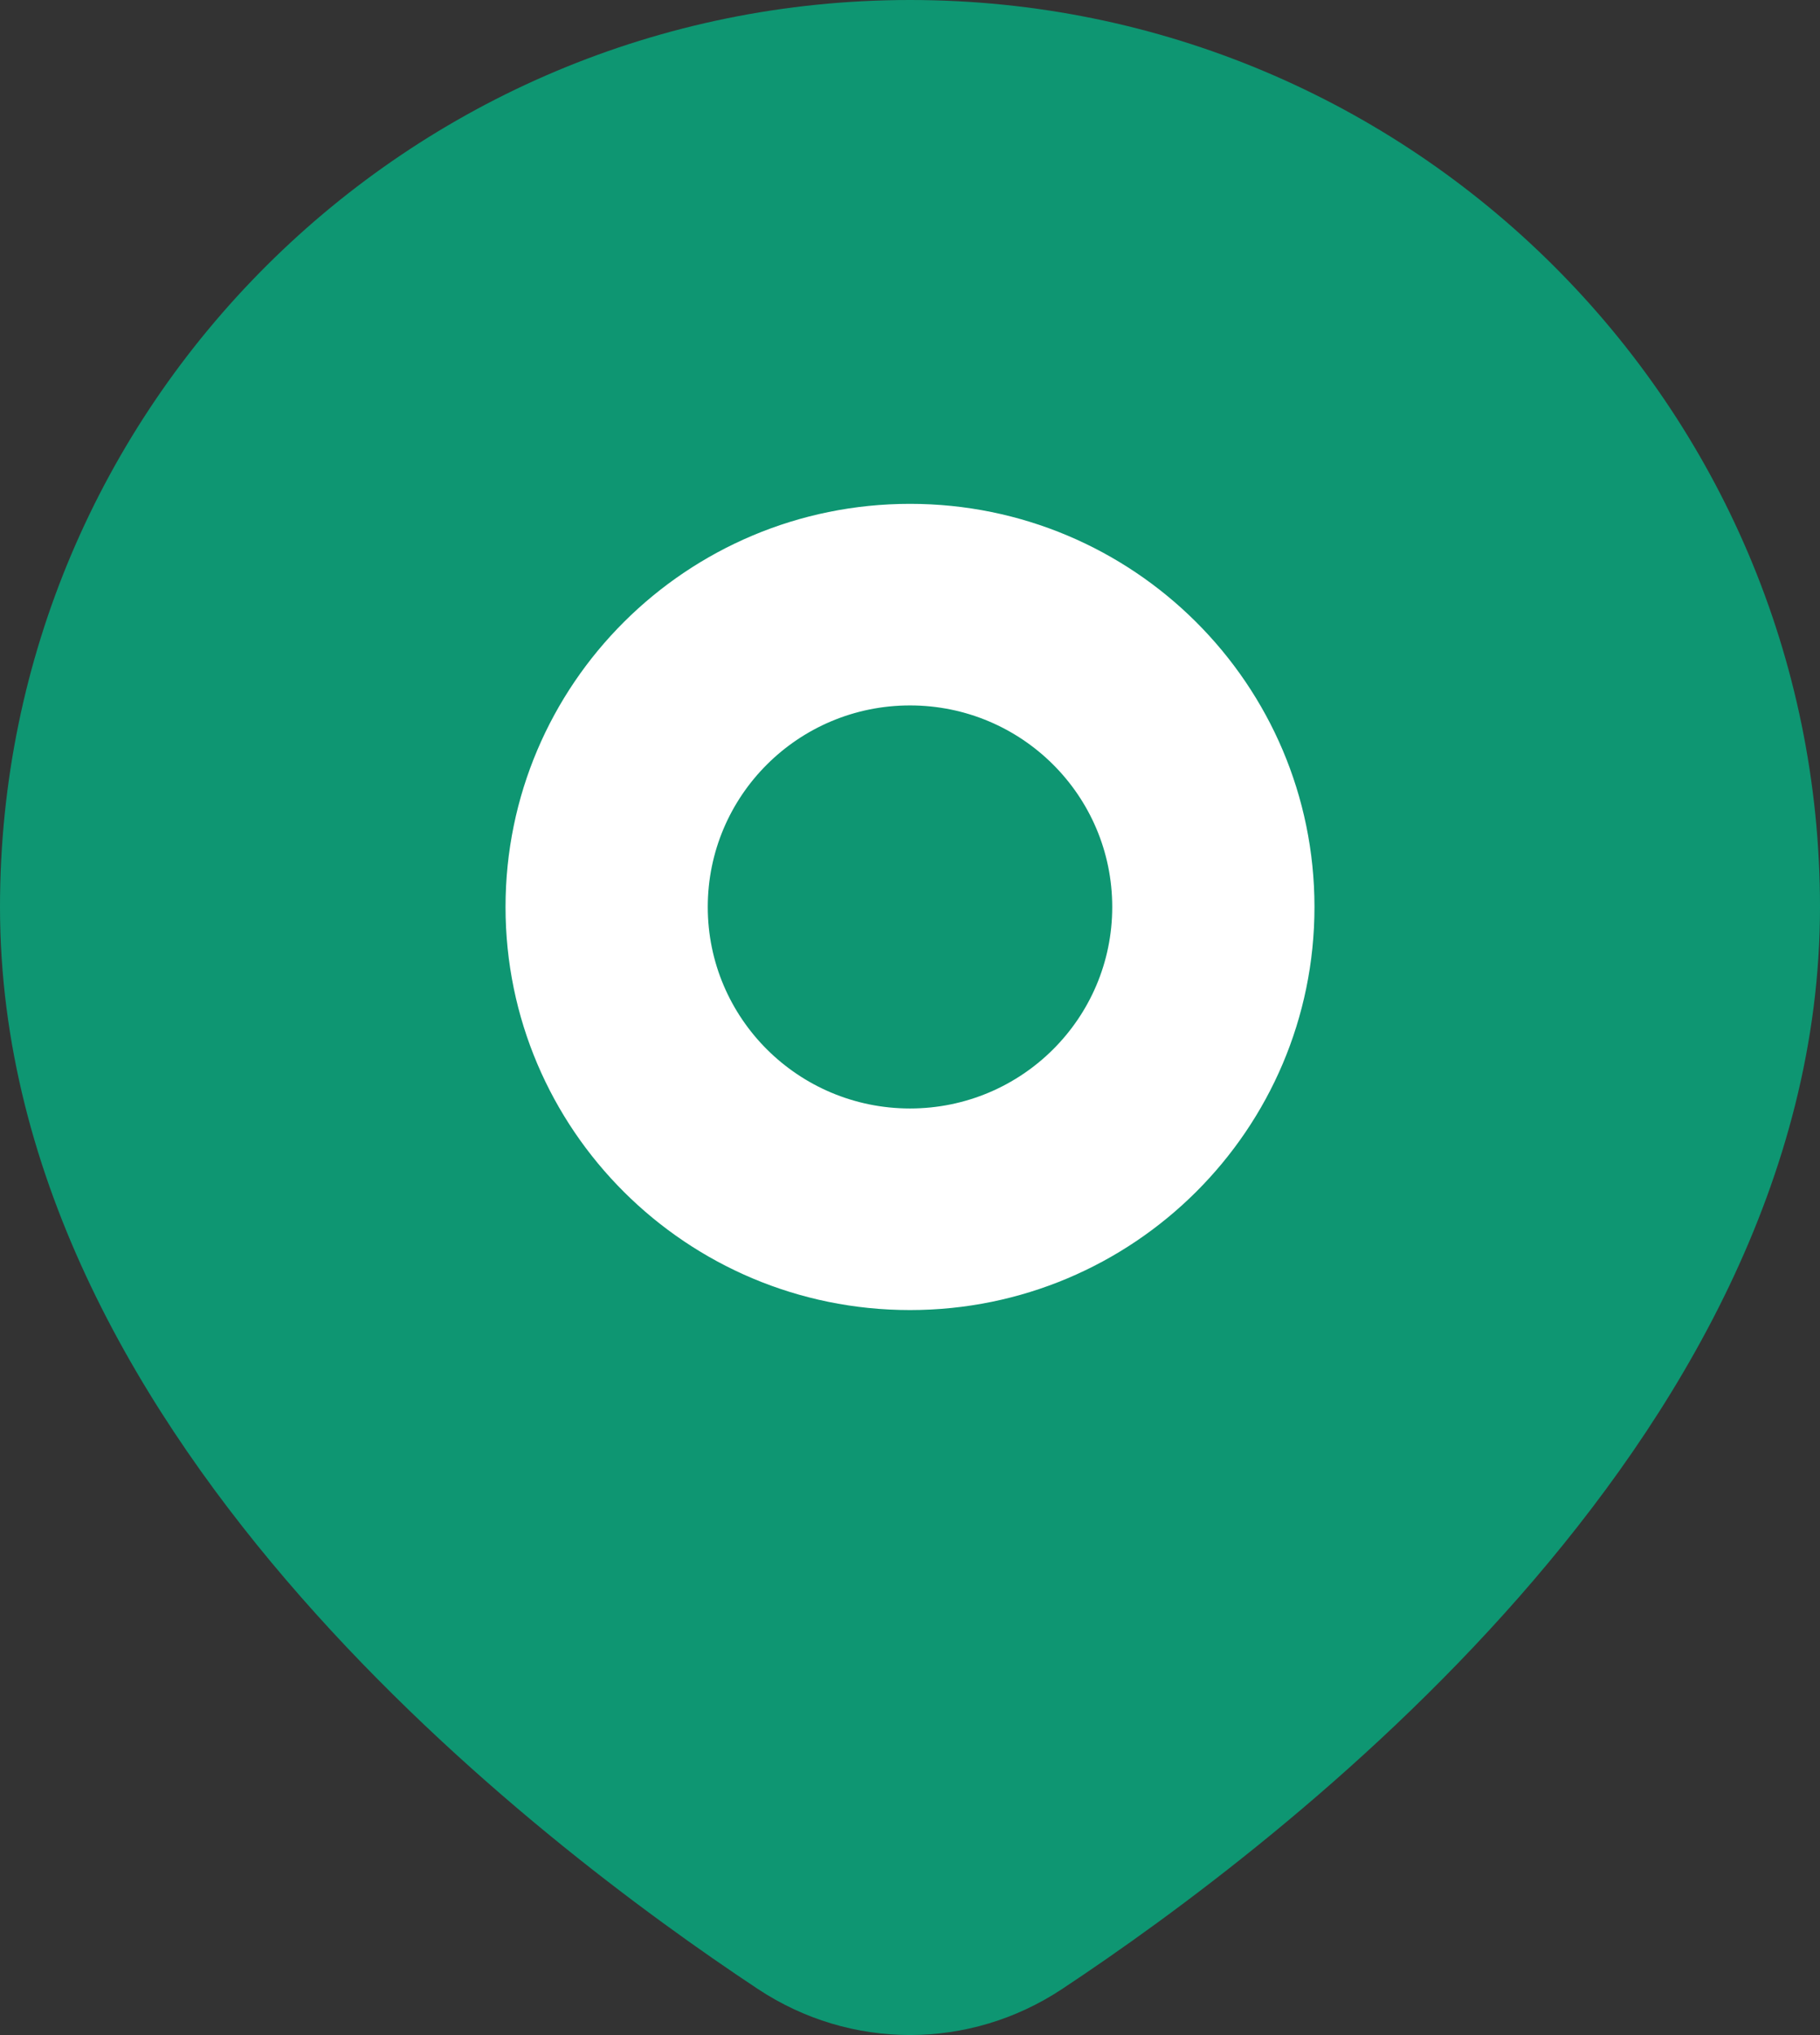
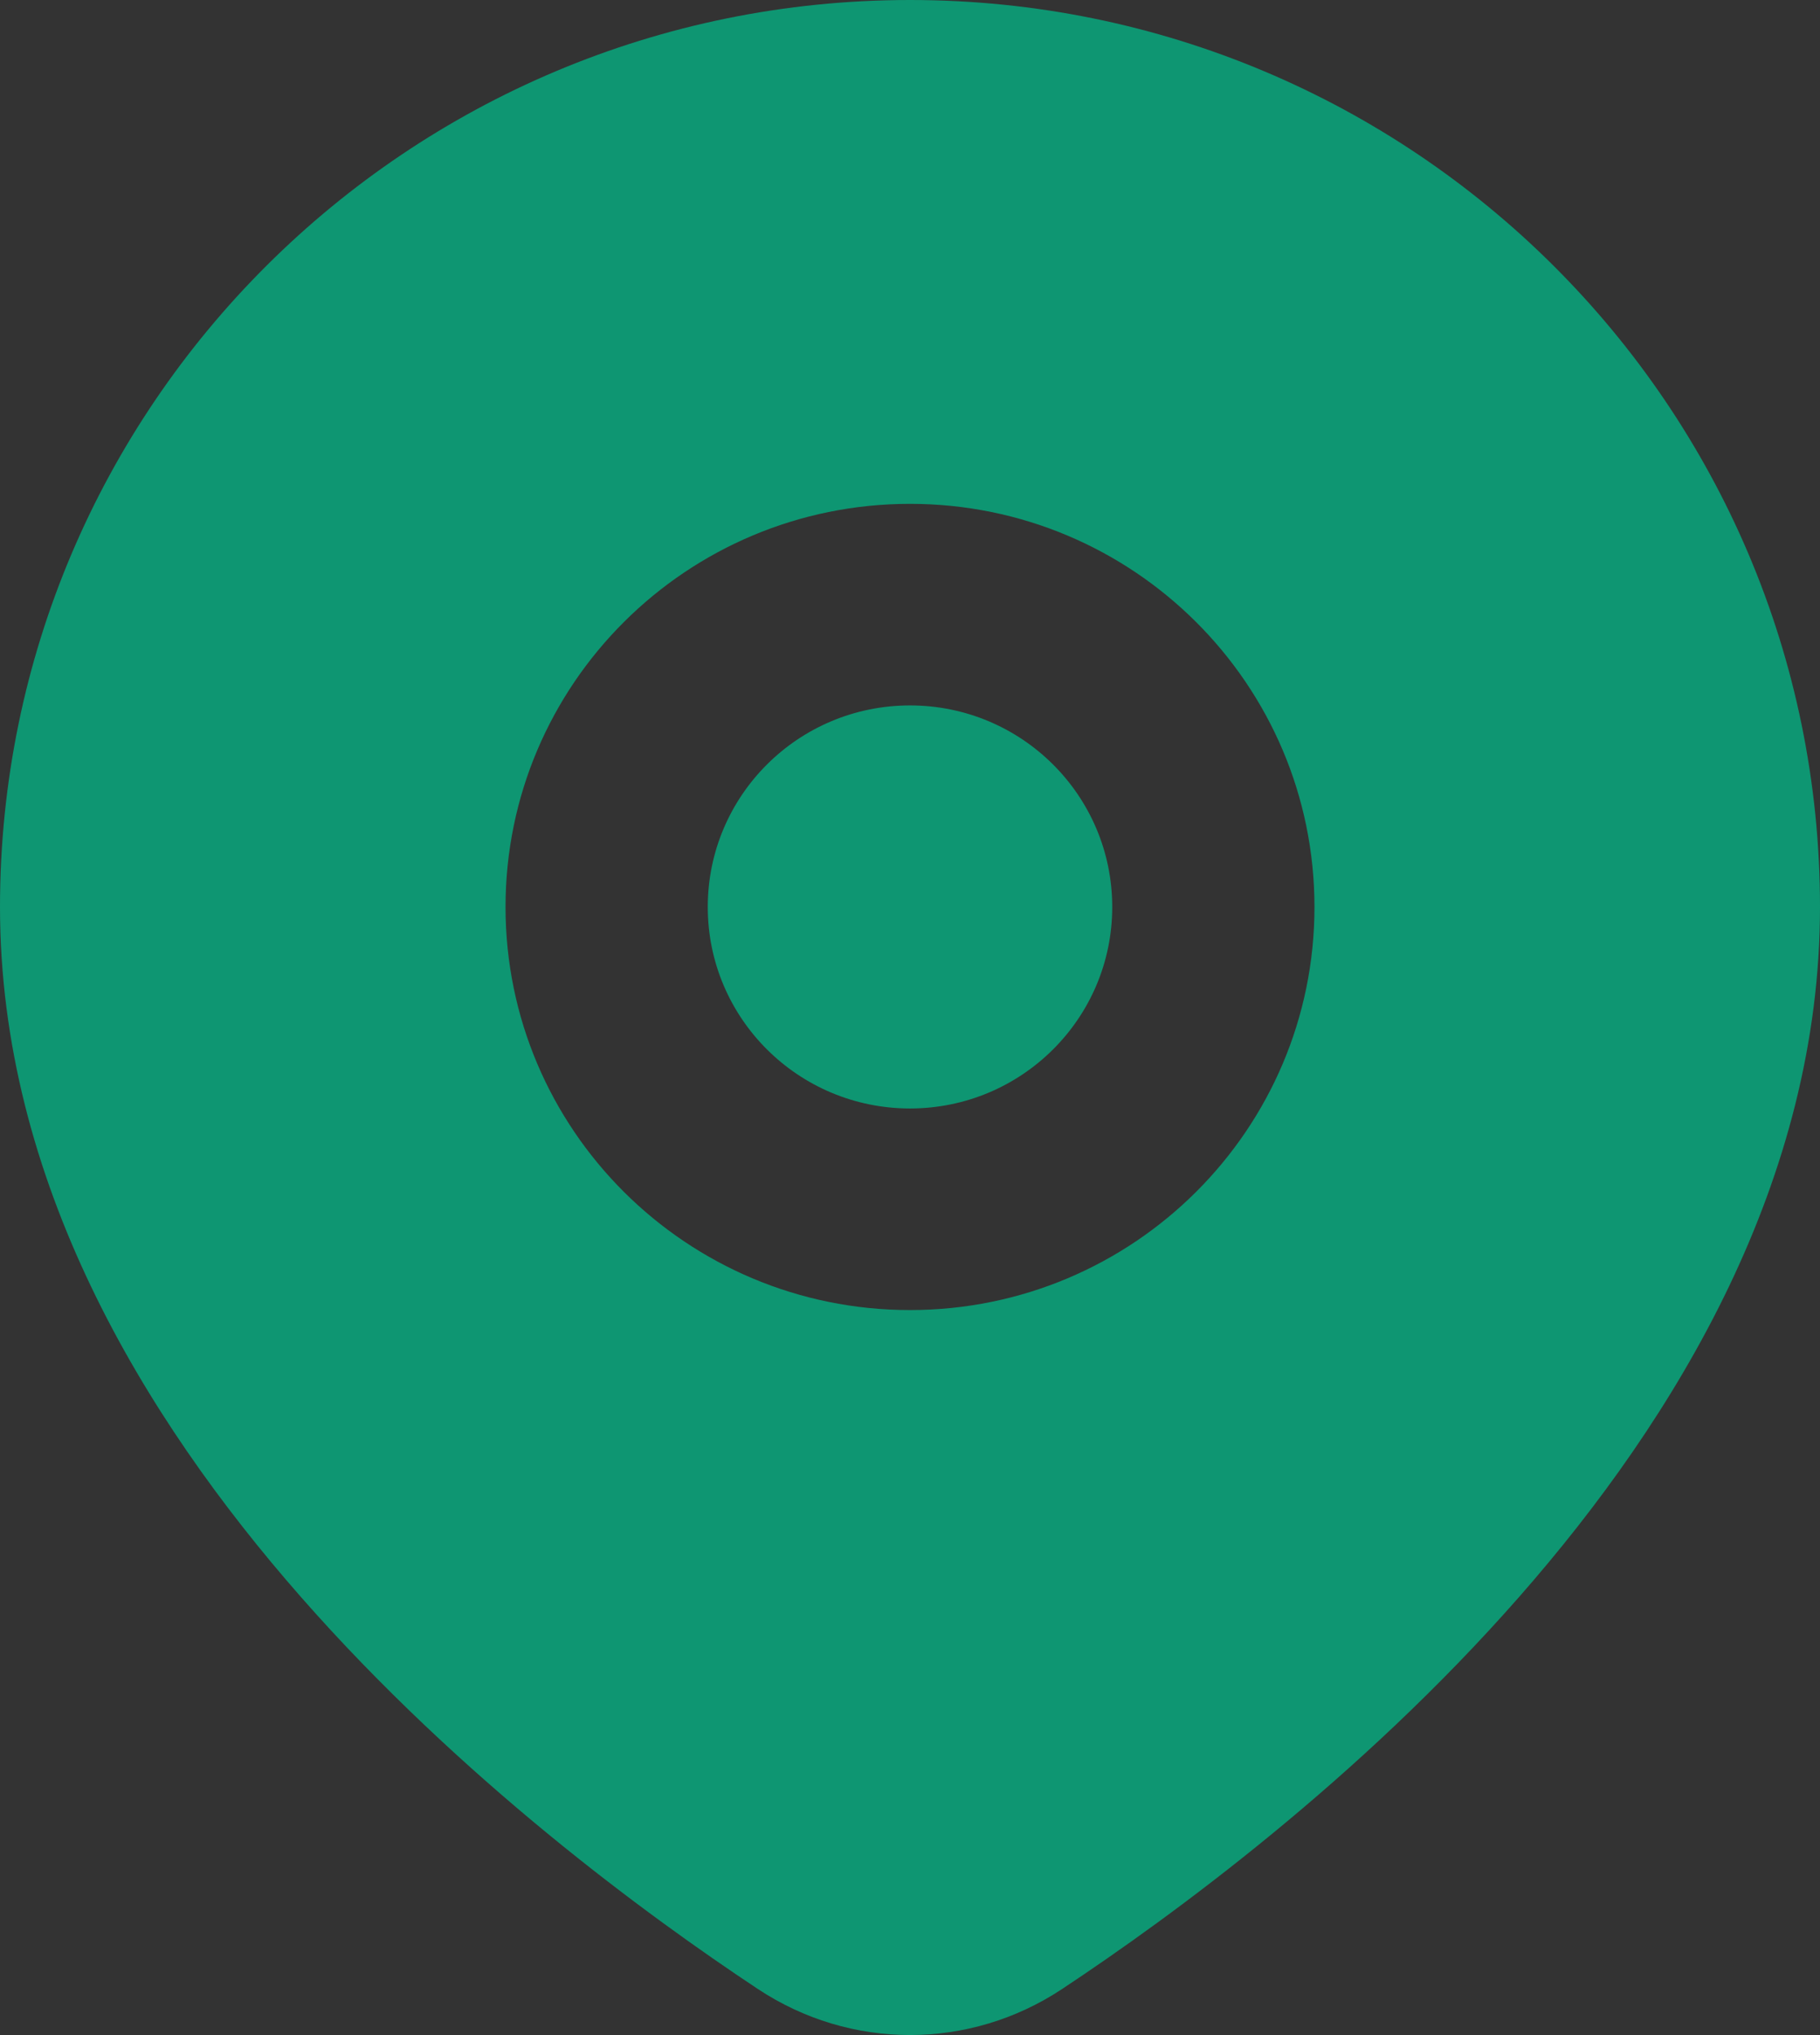
<svg xmlns="http://www.w3.org/2000/svg" width="17" height="19" viewBox="0 0 17 19" fill="none">
  <rect x="0" y="0" width="17" height="19" fill="#333333" stroke="none" />
-   <path d="M13.6 8.279C13.6 11.189 11.232 13.548 8.311 13.548C5.39 13.548 3.022 11.189 3.022 8.279C3.022 5.37 5.39 3.011 8.311 3.011C11.232 3.011 13.6 5.37 13.6 8.279Z" fill="white" />
  <path fill-rule="evenodd" clip-rule="evenodd" d="M8.5 0C3.806 0 0 3.791 0 8.468C0 11.012 1.33 13.224 2.811 14.91C4.302 16.608 6.042 17.883 7.078 18.569C7.944 19.143 9.056 19.143 9.922 18.569C10.958 17.883 12.698 16.608 14.189 14.91C15.67 13.224 17 11.012 17 8.468C17 3.791 13.194 0 8.5 0ZM6.611 8.468C6.611 7.428 7.457 6.586 8.5 6.586C9.543 6.586 10.389 7.428 10.389 8.468C10.389 9.507 9.543 10.349 8.5 10.349C7.457 10.349 6.611 9.507 6.611 8.468ZM8.5 4.704C6.414 4.704 4.722 6.389 4.722 8.468C4.722 10.546 6.414 12.231 8.5 12.231C10.586 12.231 12.278 10.546 12.278 8.468C12.278 6.389 10.586 4.704 8.5 4.704Z" fill="#0E9672" />
</svg>